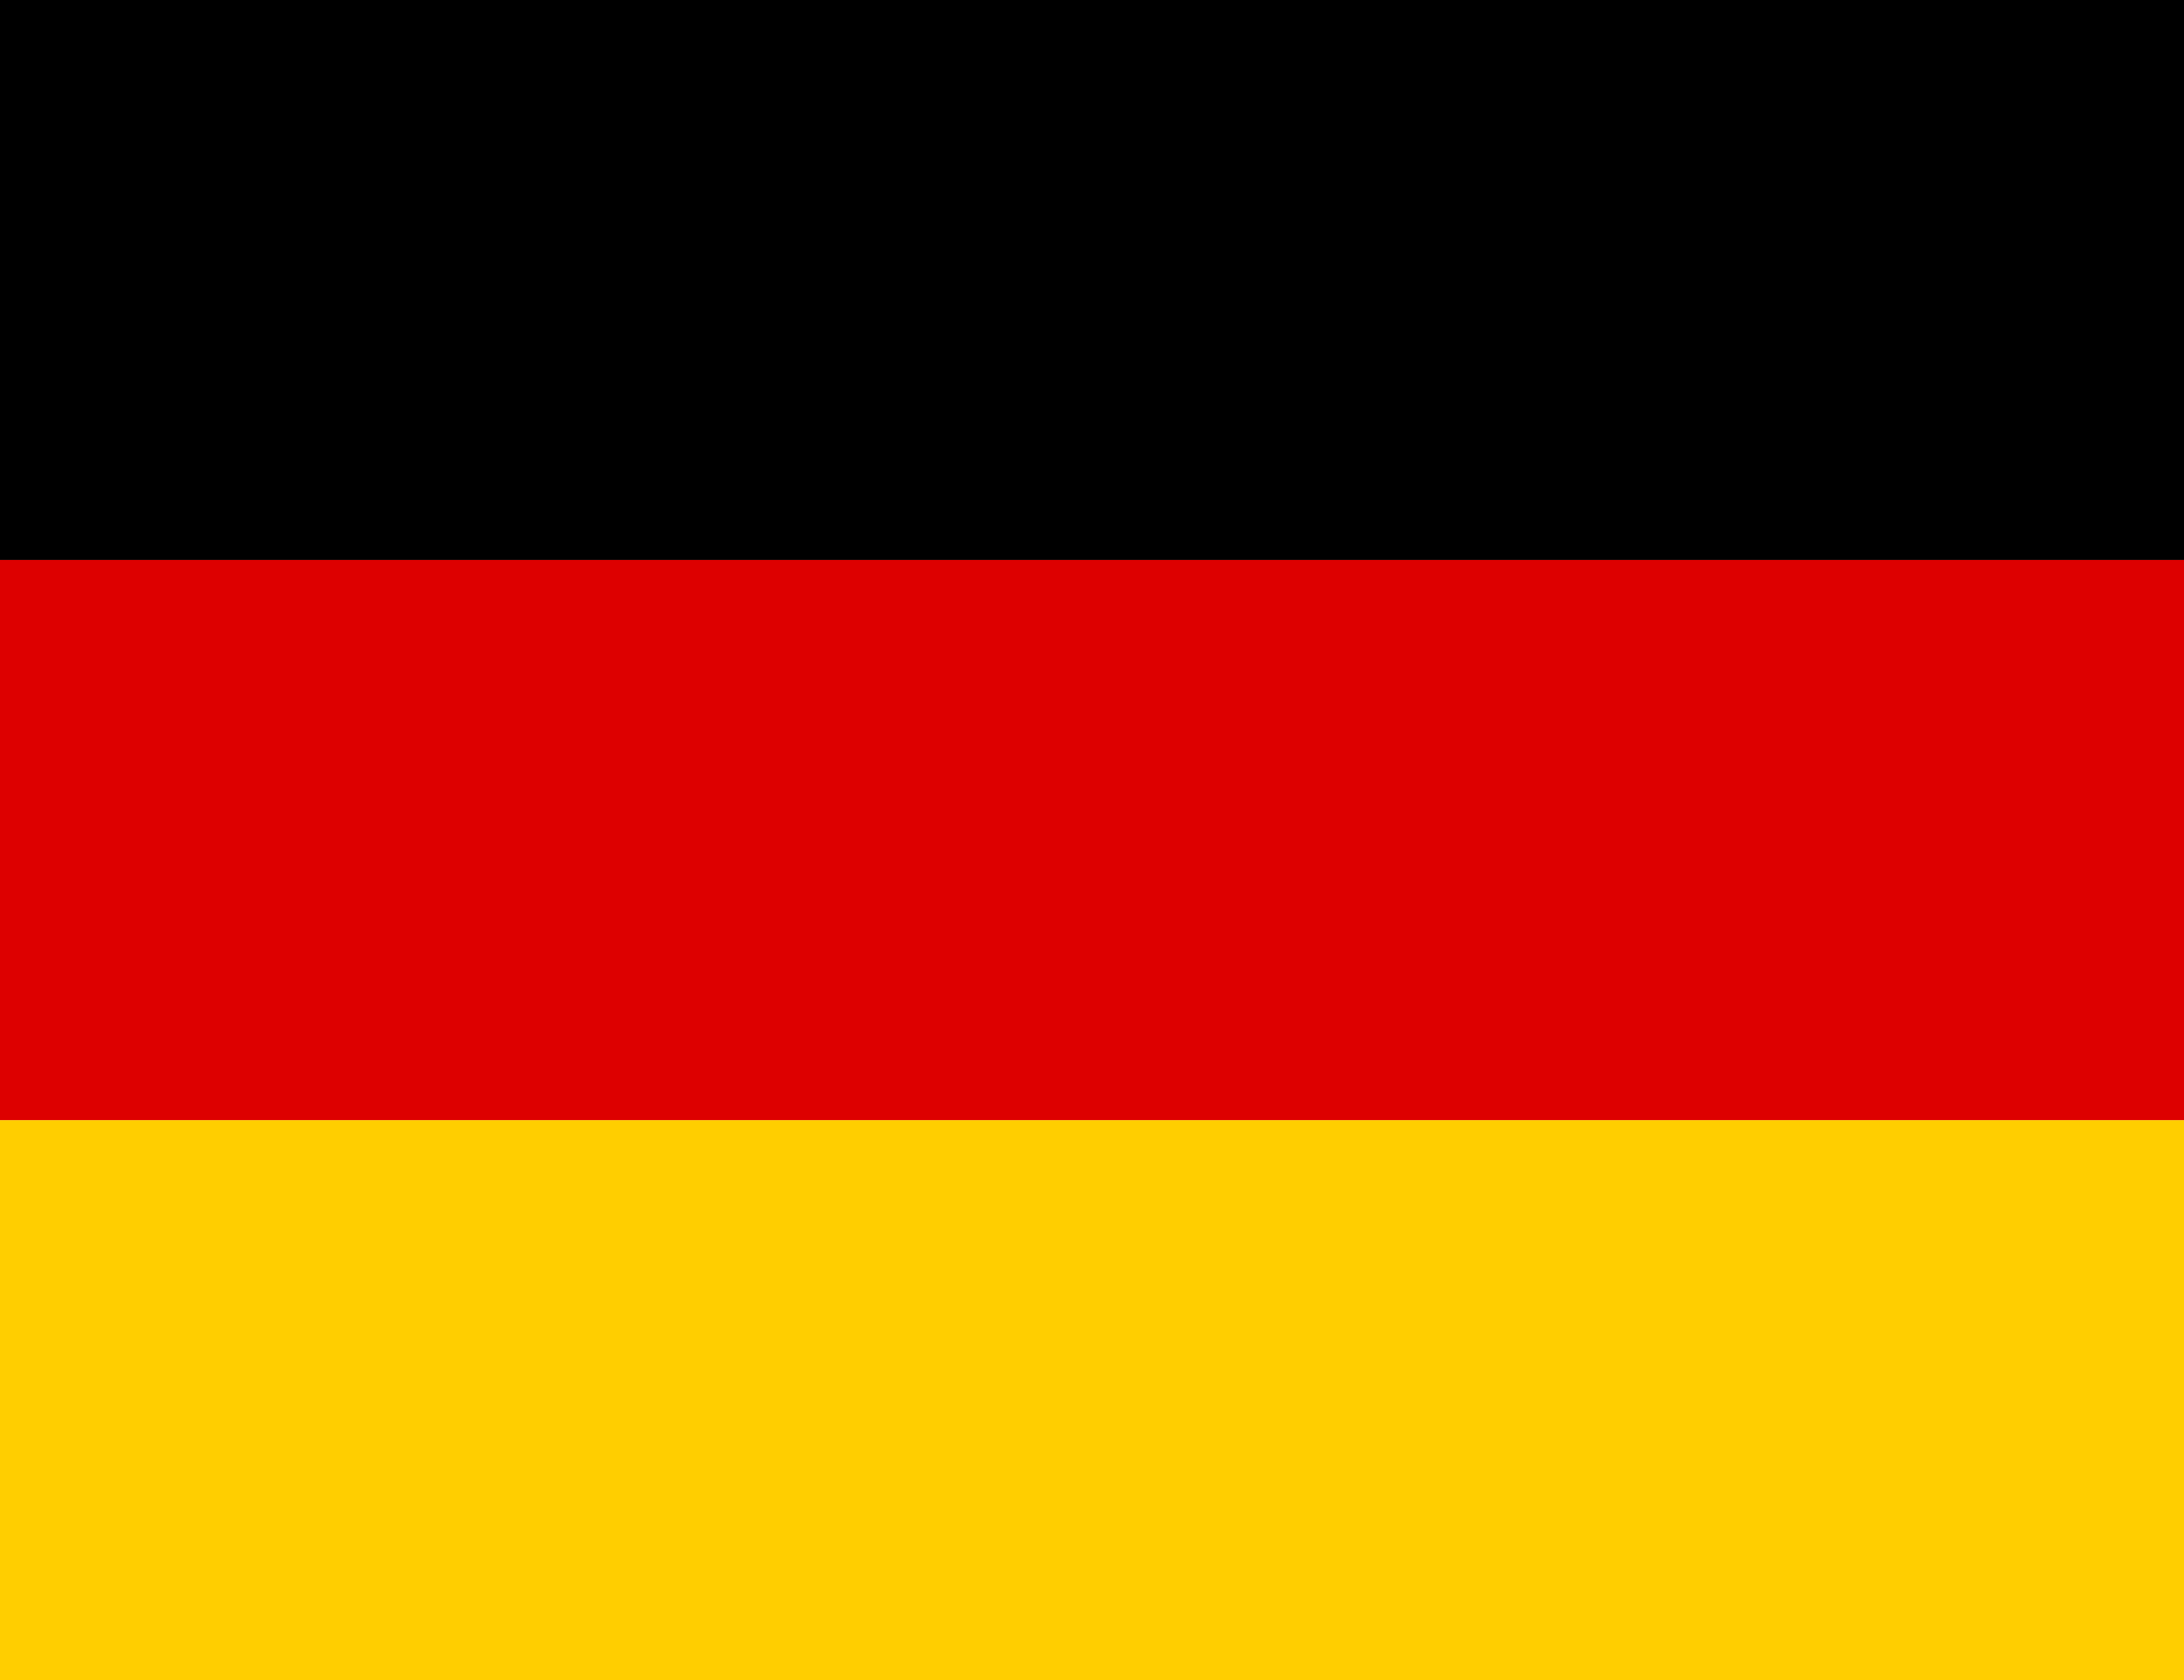
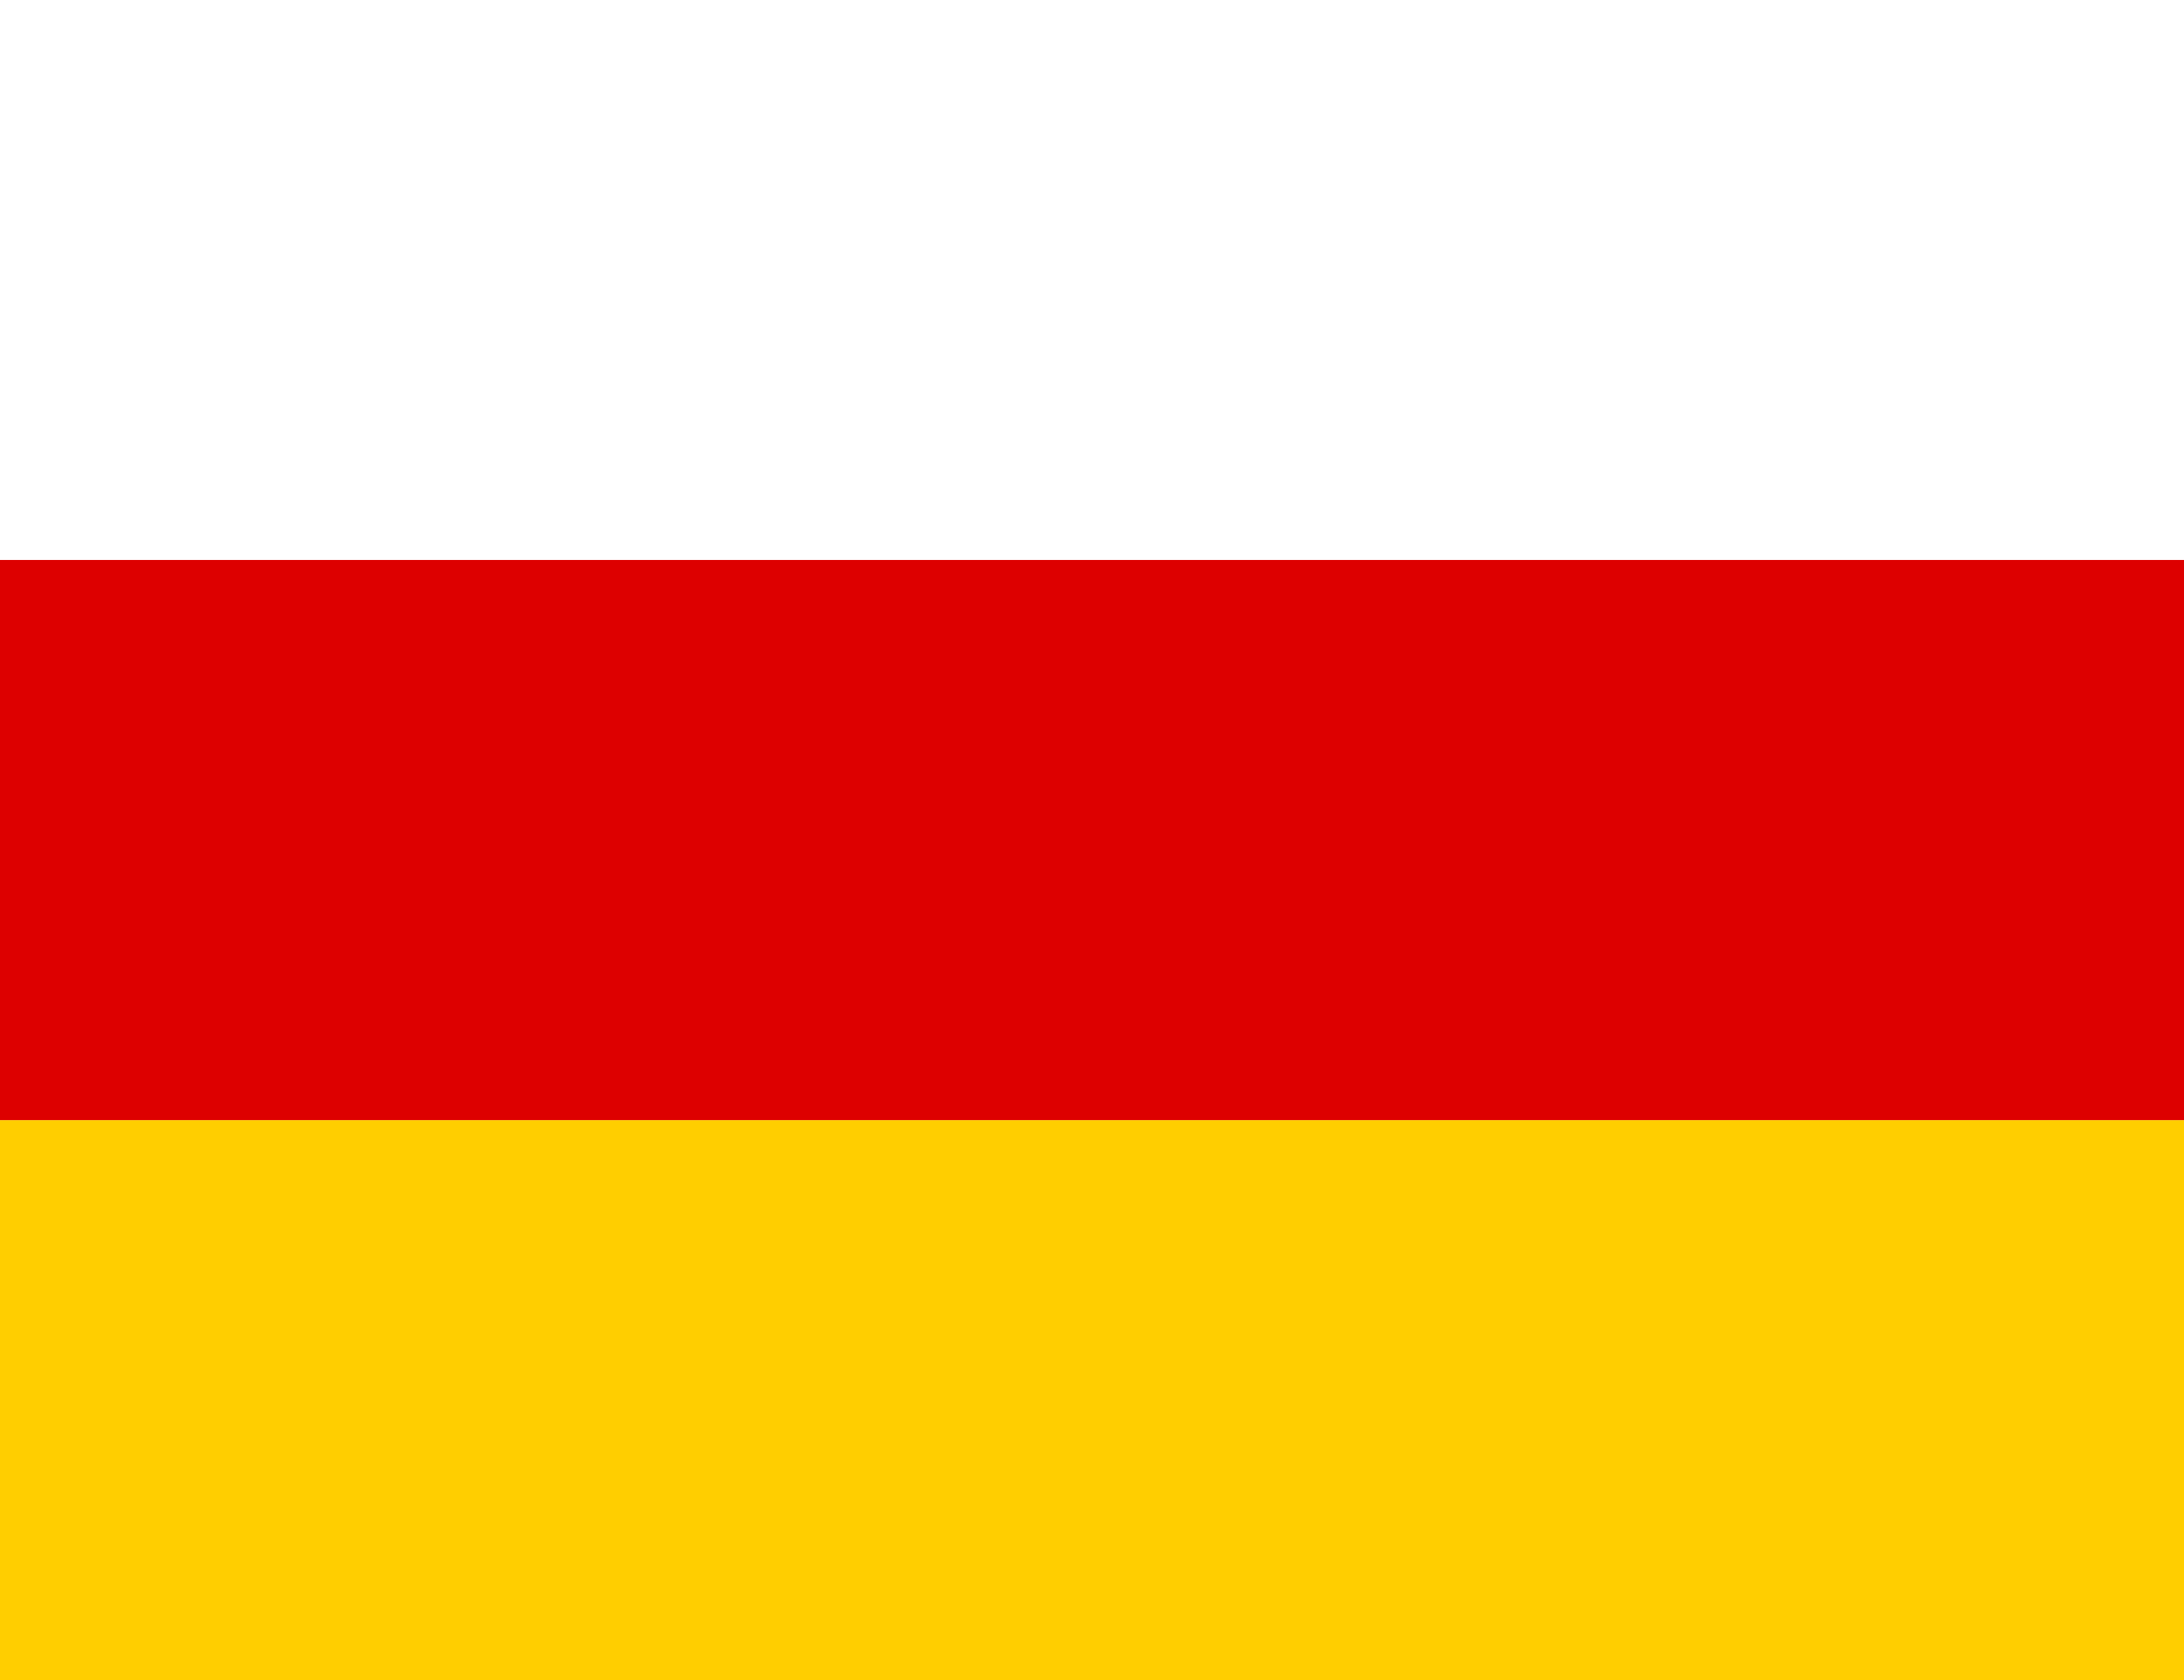
<svg xmlns="http://www.w3.org/2000/svg" width="13" height="10" viewBox="0 0 13 10" fill="none">
  <g clip-path="url(#clip0_338_25)">
    <path d="M0 6.667H13V10H0V6.667Z" fill="#FFCE00" />
-     <path d="M0 0H13V3.333H0V0Z" fill="black" />
    <path d="M0 3.333H13V6.667H0V3.333Z" fill="#DD0000" />
  </g>
  <defs>
    <clipPath id="clip0_338_25">
      <rect width="13" height="10" fill="white" />
    </clipPath>
  </defs>
</svg>